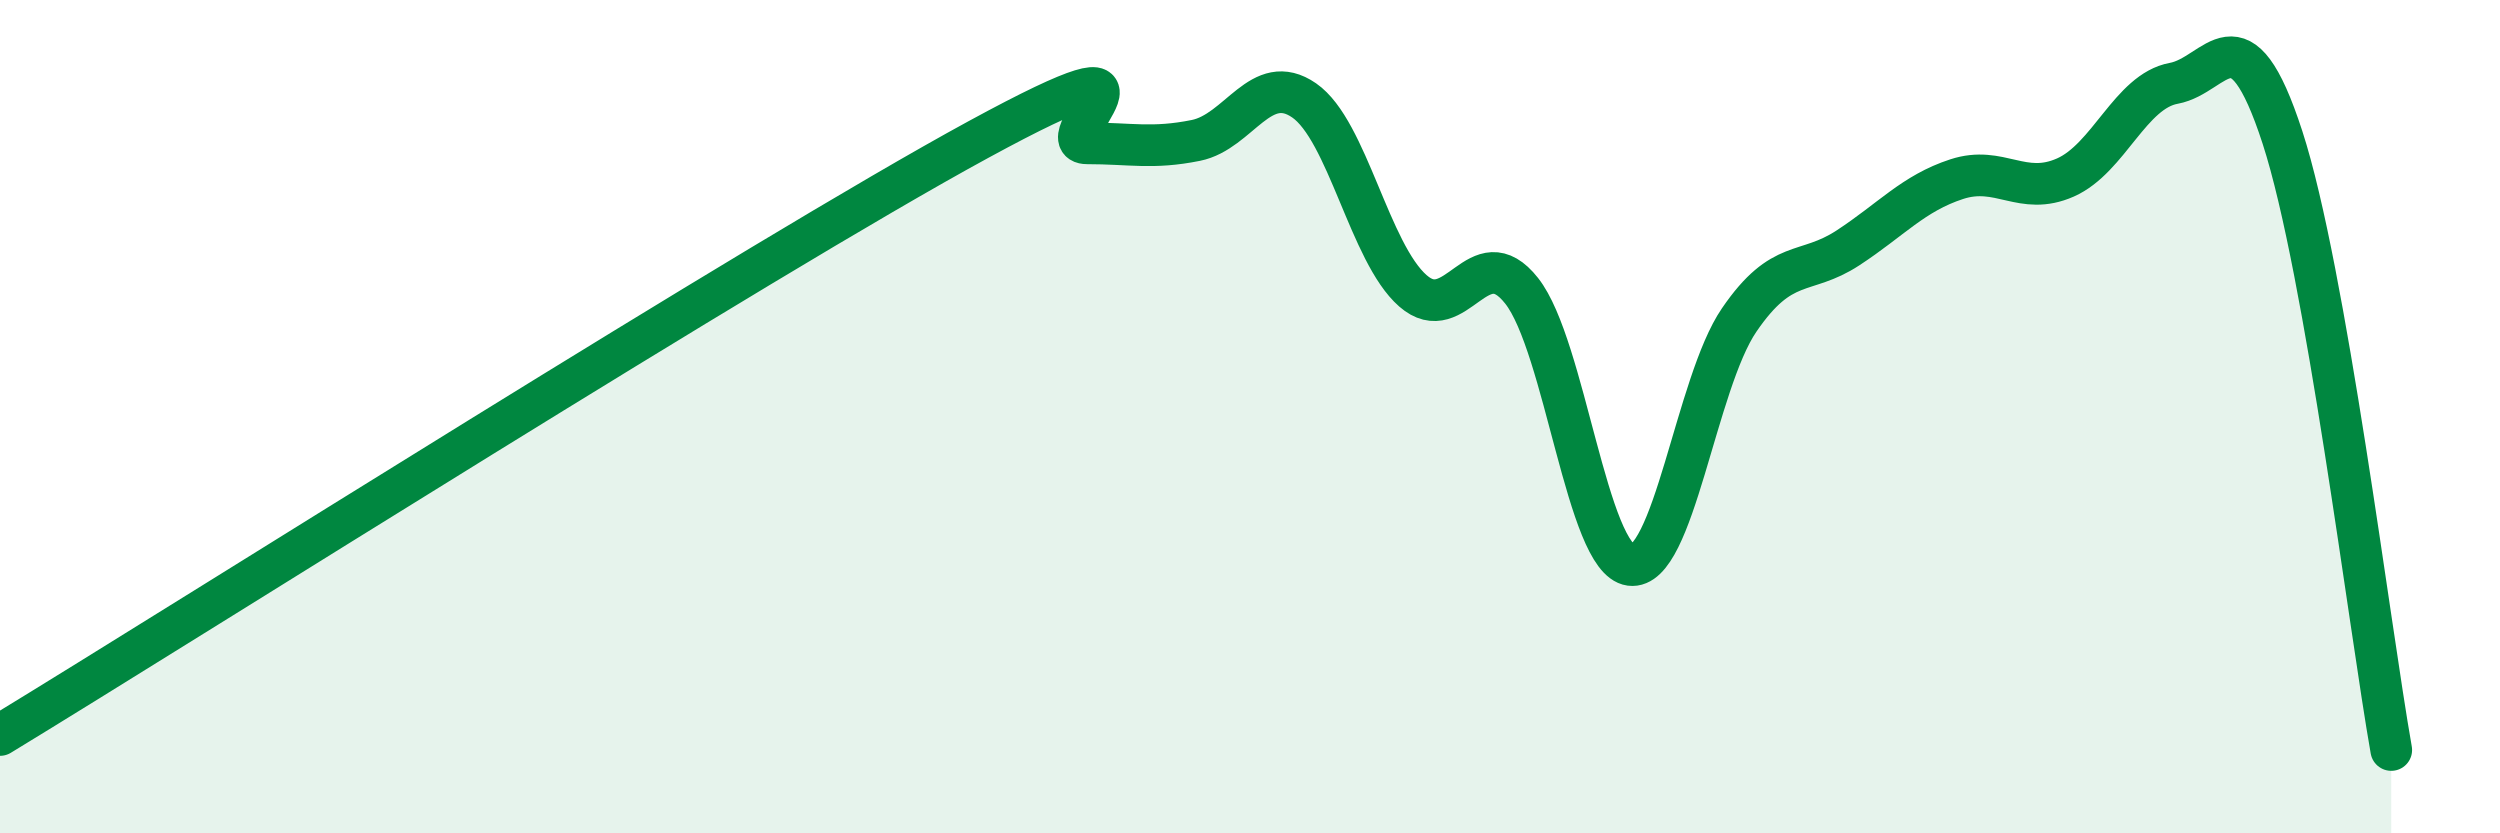
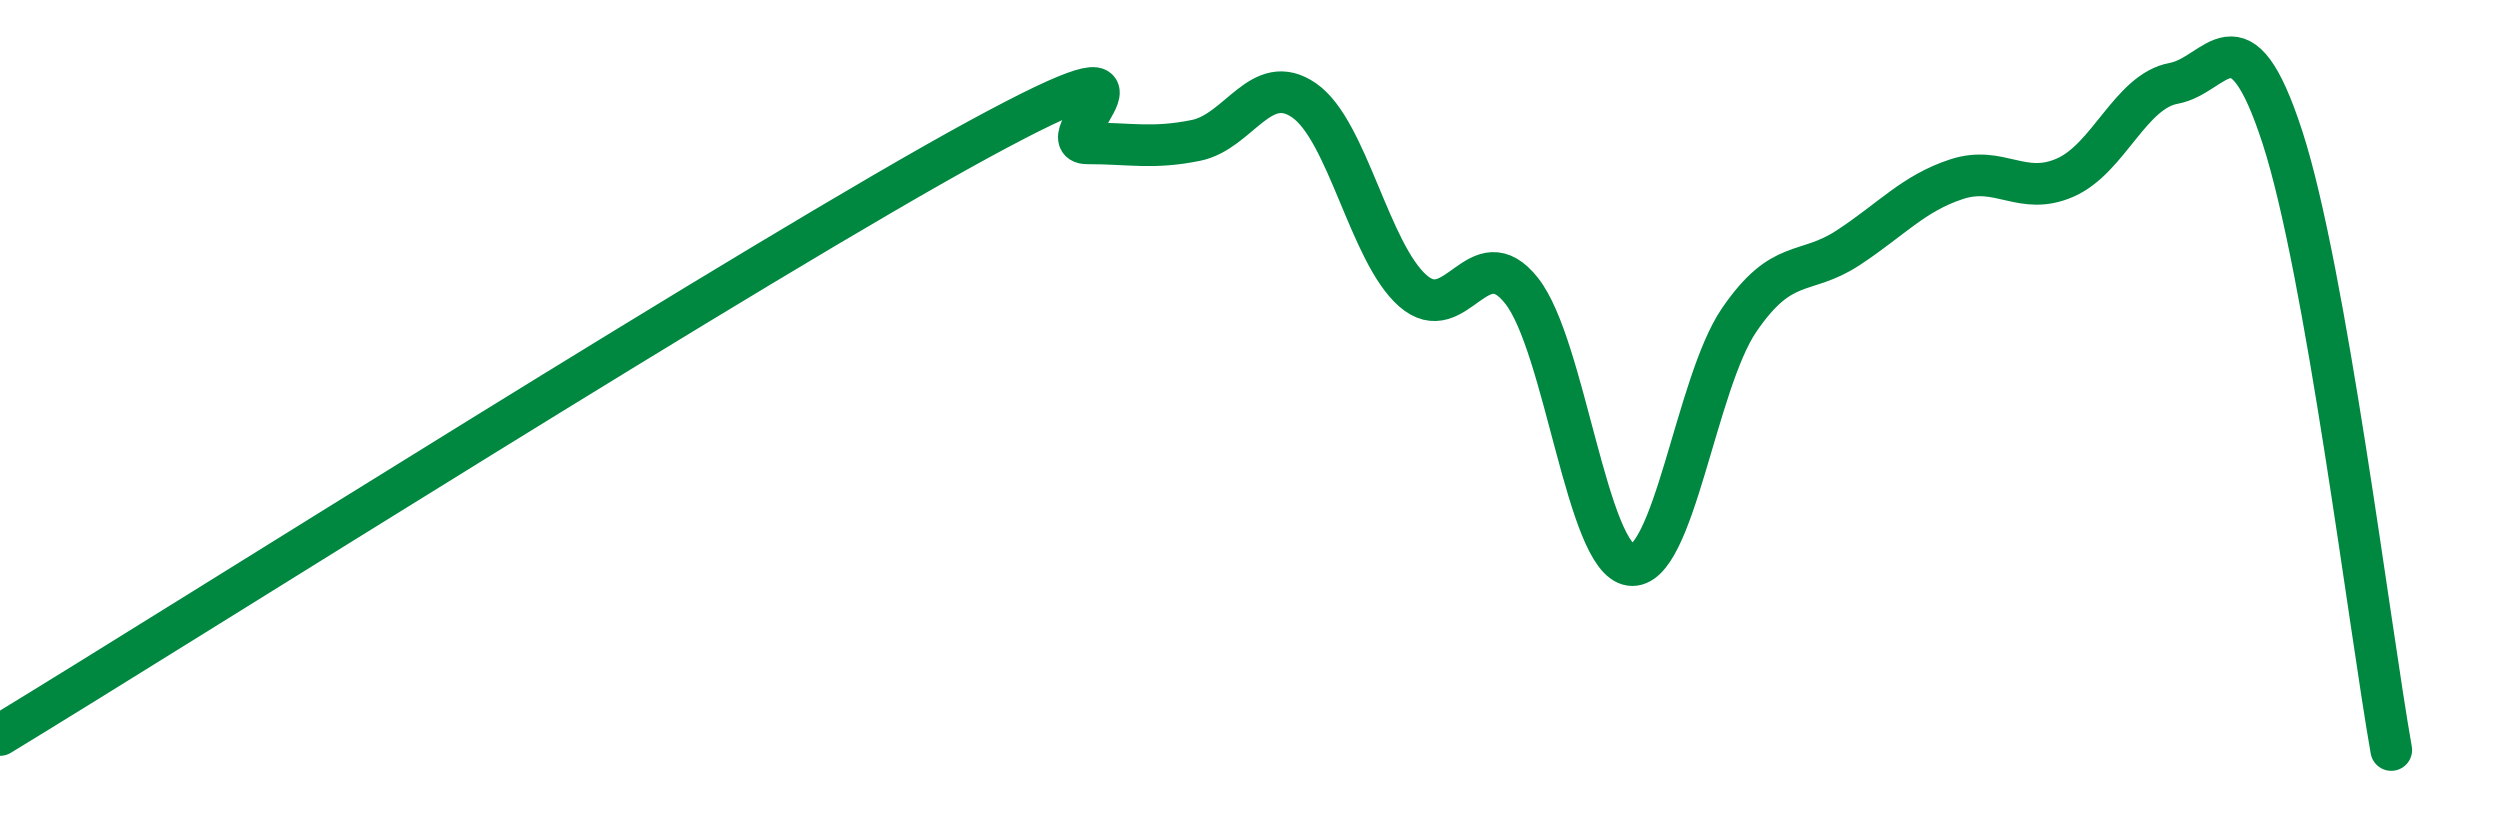
<svg xmlns="http://www.w3.org/2000/svg" width="60" height="20" viewBox="0 0 60 20">
-   <path d="M 0,17.64 C 4.7,14.78 18.26,6.19 23.48,3.35 C 28.7,0.51 25.05,3.44 26.09,3.44 C 27.13,3.44 27.66,3.58 28.7,3.37 C 29.74,3.16 30.26,1.69 31.3,2.41 C 32.34,3.13 32.87,6.07 33.91,6.98 C 34.95,7.89 35.48,5.66 36.52,6.98 C 37.56,8.3 38.09,13.42 39.13,13.56 C 40.17,13.7 40.7,9.2 41.74,7.68 C 42.78,6.16 43.31,6.63 44.35,5.95 C 45.39,5.27 45.92,4.64 46.96,4.3 C 48,3.96 48.53,4.72 49.57,4.26 C 50.61,3.8 51.13,2.19 52.17,2 C 53.21,1.81 53.74,0.1 54.78,3.3 C 55.82,6.5 56.87,15.06 57.39,18L57.39 20L0 20Z" fill="#008740" opacity="0.1" stroke-linecap="round" stroke-linejoin="round" />
  <path d="M 0,17.64 C 4.7,14.78 18.26,6.19 23.48,3.35 C 28.7,0.51 25.05,3.44 26.09,3.44 C 27.13,3.44 27.66,3.58 28.7,3.37 C 29.74,3.16 30.26,1.69 31.3,2.41 C 32.34,3.13 32.87,6.07 33.91,6.98 C 34.95,7.89 35.48,5.66 36.52,6.98 C 37.56,8.3 38.09,13.42 39.13,13.56 C 40.17,13.7 40.7,9.2 41.74,7.68 C 42.78,6.16 43.31,6.63 44.35,5.95 C 45.39,5.27 45.92,4.64 46.96,4.3 C 48,3.96 48.53,4.72 49.57,4.26 C 50.61,3.8 51.13,2.19 52.17,2 C 53.21,1.81 53.74,0.1 54.78,3.3 C 55.82,6.5 56.87,15.06 57.39,18" stroke="#008740" stroke-width="1" fill="none" stroke-linecap="round" stroke-linejoin="round" />
</svg>